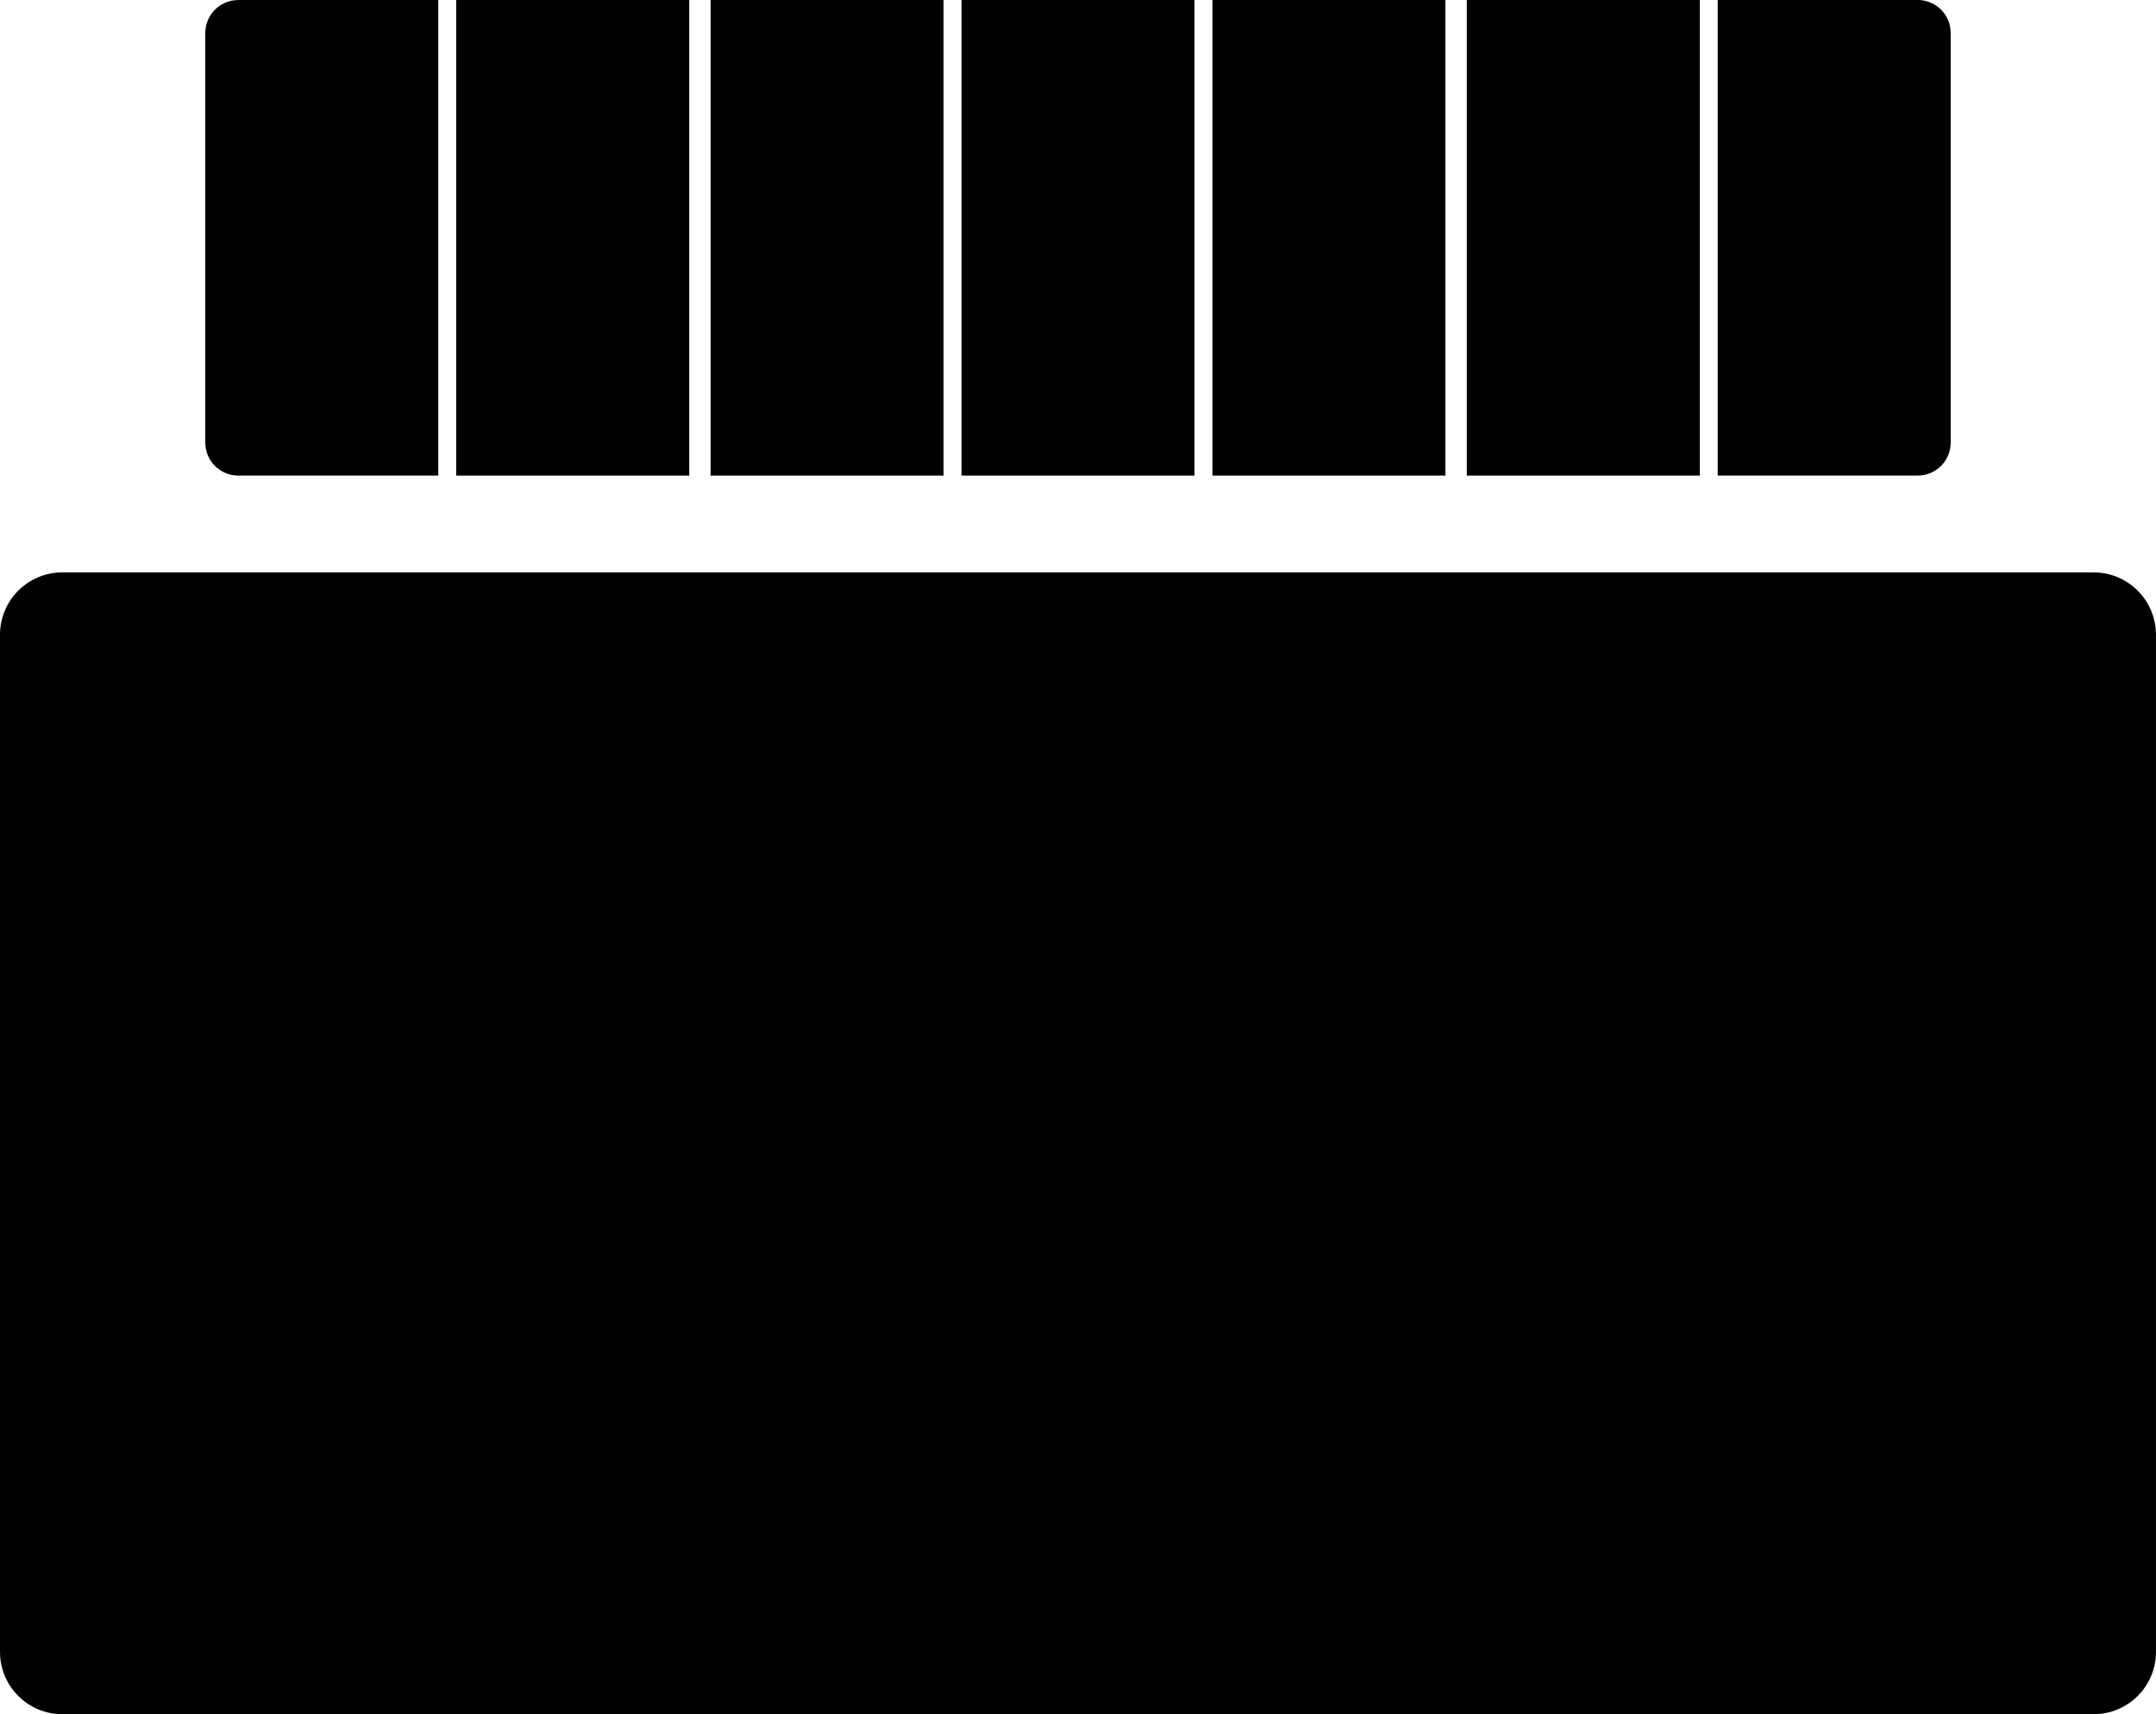
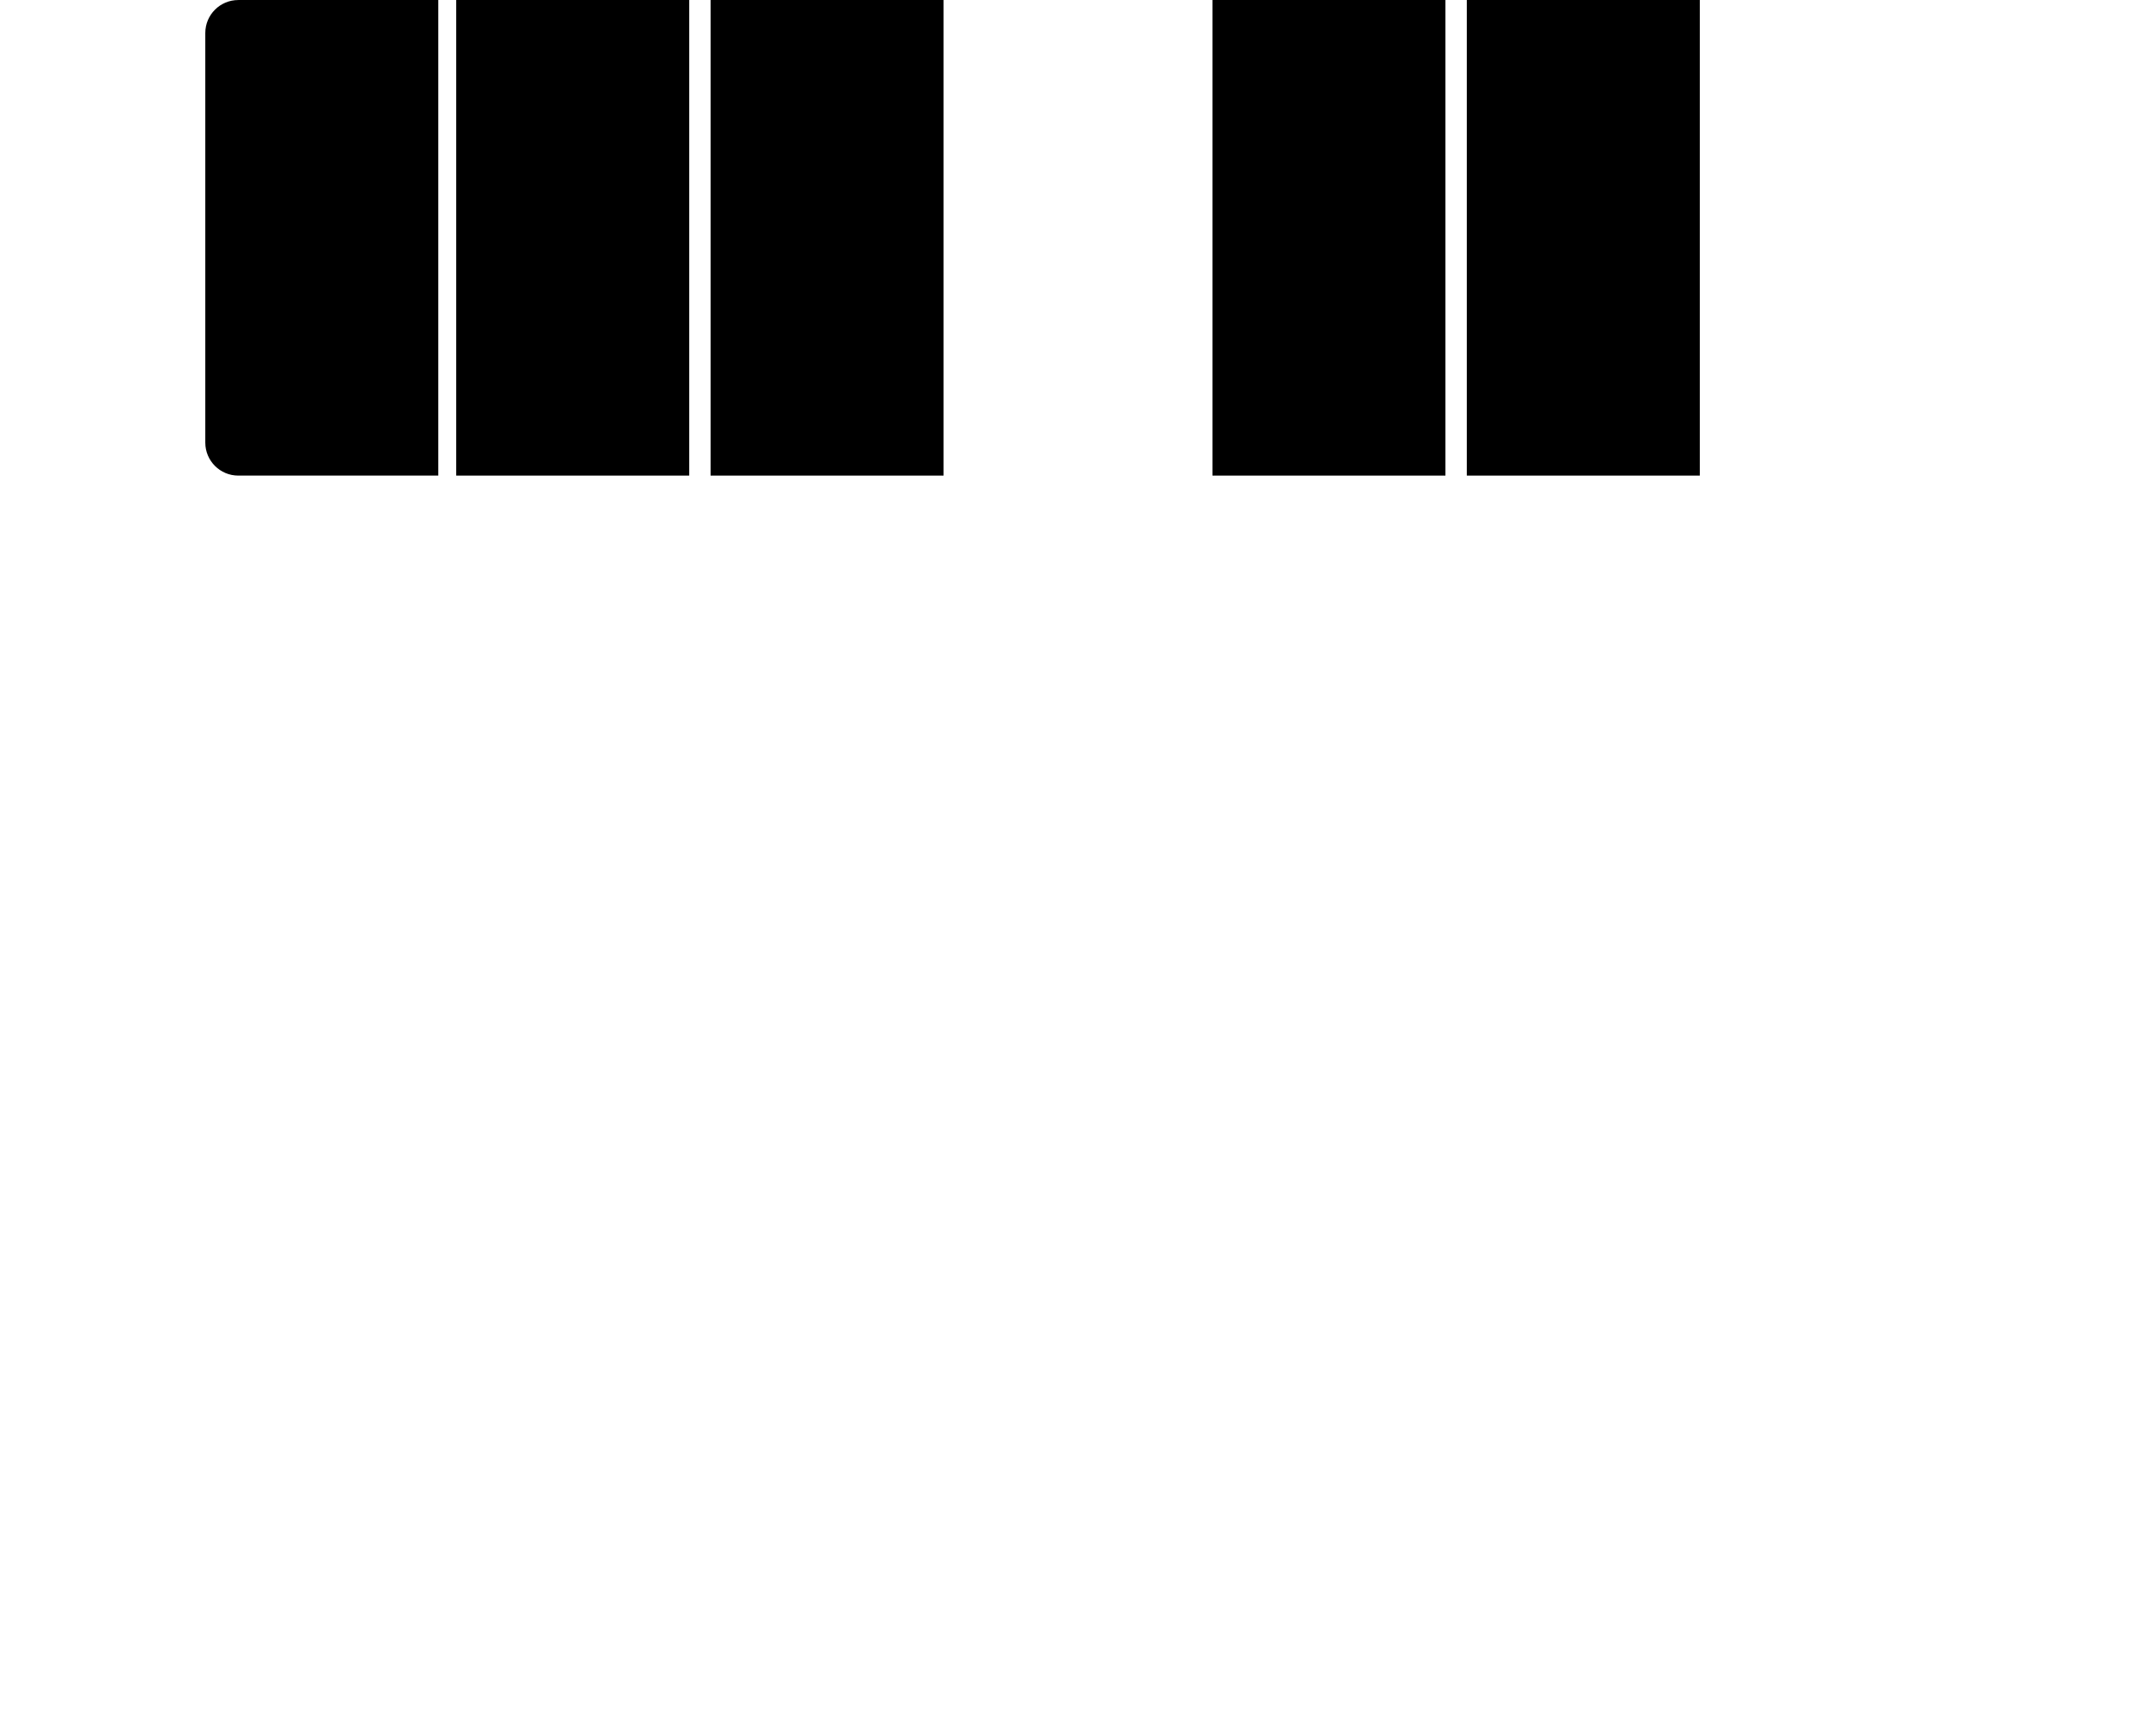
<svg xmlns="http://www.w3.org/2000/svg" id="Laag_1" data-name="Laag 1" viewBox="0 0 789.53 627.92">
-   <path d="M766.68,209.66H22.85c-12.62,0-22.85,10.23-22.85,22.85v372.56c0,12.62,10.23,22.85,22.85,22.85h743.82c12.62,0,22.85-10.23,22.85-22.85V232.51c0-12.62-10.23-22.85-22.85-22.85Z" />
  <path d="M30.73,44.44h174.21v73.24c0,6.67-5.41,12.08-12.08,12.08H42.82c-6.67,0-12.08-5.41-12.08-12.08V44.44h0Z" transform="translate(204.94 -30.73) rotate(90)" />
  <rect x="122.62" y="44.44" width="174.21" height="85.32" transform="translate(296.83 -122.62) rotate(90)" />
  <rect x="215.77" y="44.44" width="174.21" height="85.32" transform="translate(389.98 -215.77) rotate(90)" />
-   <rect x="307.66" y="44.44" width="174.21" height="85.32" transform="translate(481.87 -307.66) rotate(90)" />
  <rect x="399.55" y="44.44" width="174.21" height="85.32" transform="translate(573.76 -399.55) rotate(90)" />
  <rect x="492.7" y="44.44" width="174.21" height="85.32" transform="translate(666.91 -492.7) rotate(90)" />
-   <path d="M596.67,44.44h150.04c6.67,0,12.08,5.41,12.08,12.08v73.24h-174.21V56.53c0-6.67,5.41-12.08,12.08-12.08Z" transform="translate(758.79 -584.59) rotate(90)" />
</svg>